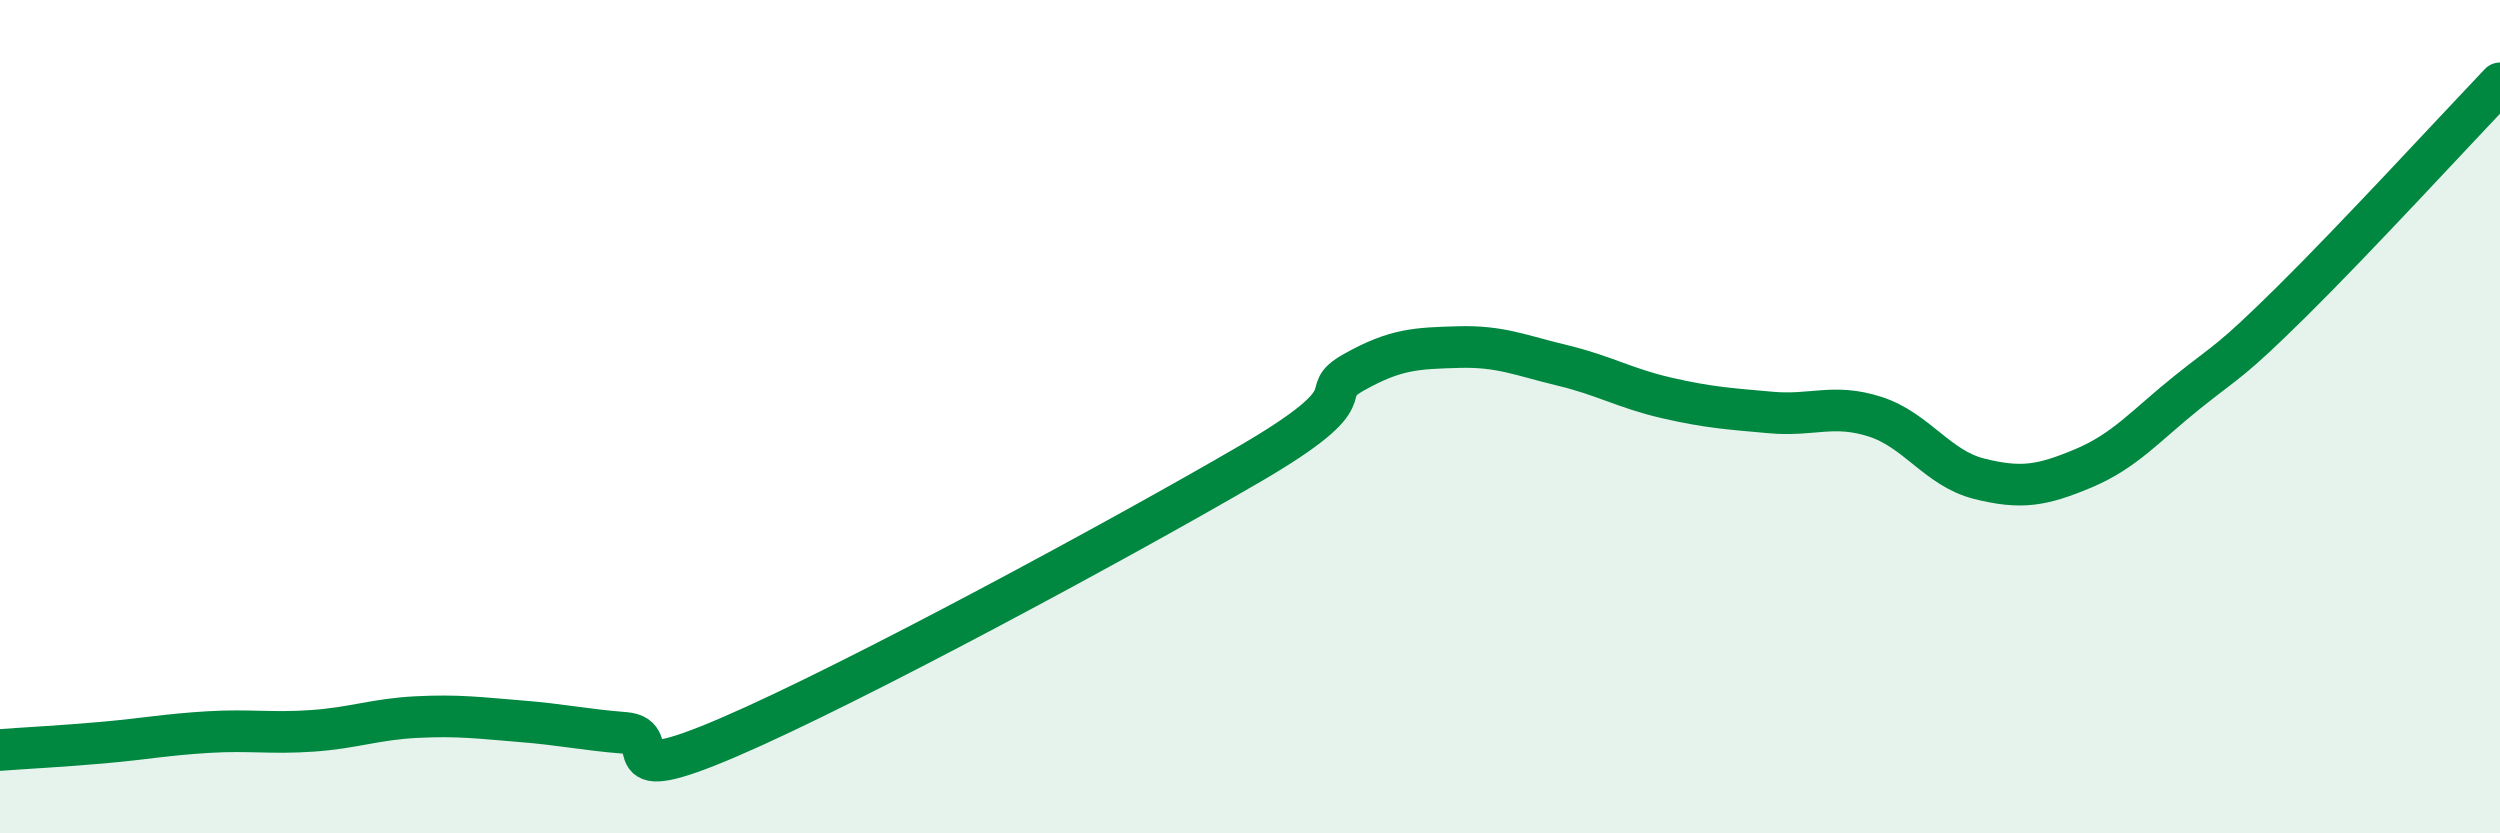
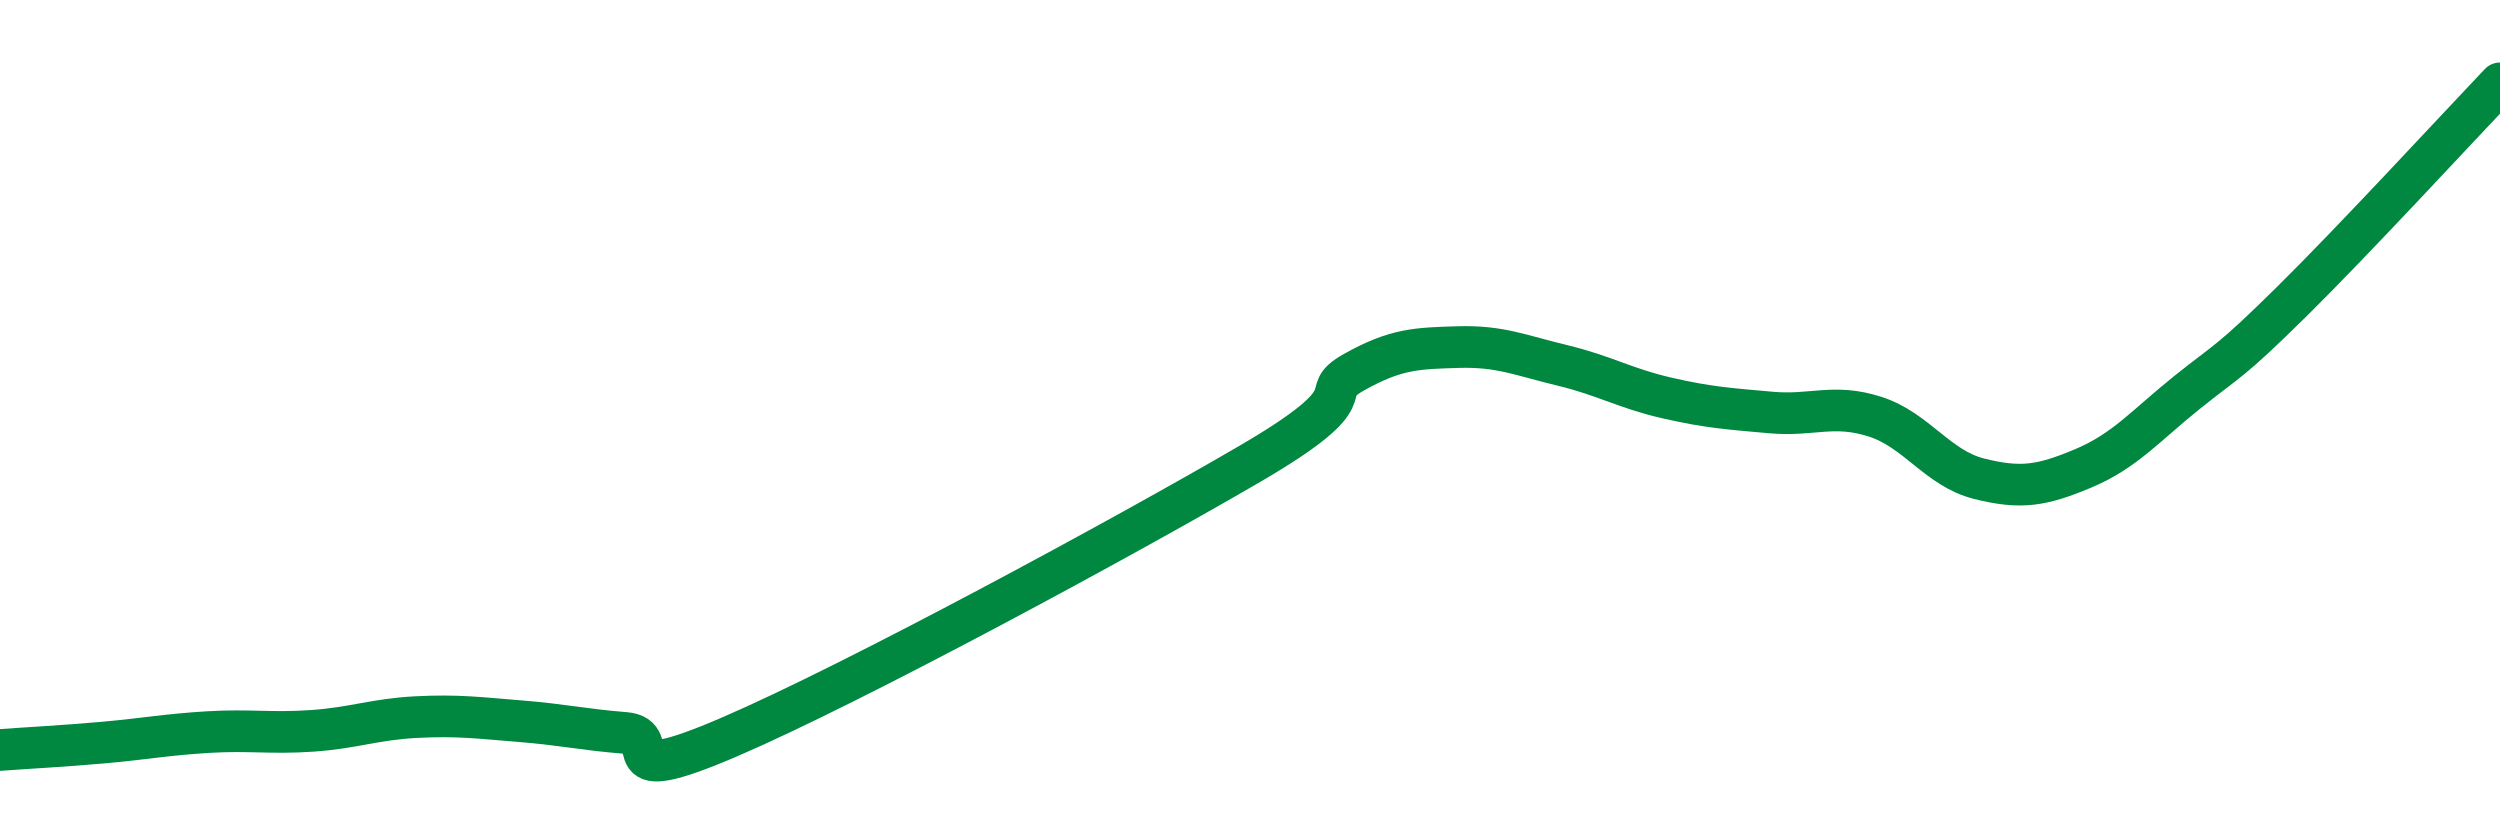
<svg xmlns="http://www.w3.org/2000/svg" width="60" height="20" viewBox="0 0 60 20">
-   <path d="M 0,18 C 0.5,17.96 1.5,17.91 2.5,17.82 C 3.5,17.73 4,17.63 5,17.57 C 6,17.51 6.5,17.61 7.5,17.54 C 8.5,17.47 9,17.26 10,17.21 C 11,17.16 11.5,17.23 12.5,17.31 C 13.5,17.39 14,17.51 15,17.59 C 16,17.67 14.5,18.98 17.5,17.69 C 20.5,16.4 27,12.88 30,11.13 C 33,9.38 31.5,9.49 32.5,8.93 C 33.5,8.37 34,8.36 35,8.33 C 36,8.3 36.5,8.53 37.5,8.77 C 38.5,9.01 39,9.32 40,9.55 C 41,9.78 41.5,9.81 42.5,9.9 C 43.5,9.99 44,9.68 45,10 C 46,10.32 46.5,11.24 47.5,11.49 C 48.5,11.74 49,11.66 50,11.24 C 51,10.82 51.5,10.21 52.5,9.41 C 53.5,8.61 53.5,8.72 55,7.24 C 56.5,5.76 59,3.05 60,2L60 20L0 20Z" fill="#008740" opacity="0.1" stroke-linecap="round" stroke-linejoin="round" />
  <path d="M 0,18 C 0.5,17.96 1.5,17.91 2.5,17.82 C 3.5,17.73 4,17.63 5,17.57 C 6,17.51 6.5,17.61 7.5,17.54 C 8.5,17.47 9,17.26 10,17.21 C 11,17.16 11.5,17.23 12.5,17.31 C 13.5,17.39 14,17.51 15,17.59 C 16,17.67 14.5,18.98 17.5,17.69 C 20.5,16.4 27,12.88 30,11.13 C 33,9.38 31.5,9.49 32.5,8.93 C 33.5,8.37 34,8.36 35,8.33 C 36,8.3 36.5,8.53 37.5,8.77 C 38.5,9.01 39,9.32 40,9.55 C 41,9.78 41.5,9.81 42.5,9.9 C 43.5,9.99 44,9.68 45,10 C 46,10.32 46.5,11.24 47.5,11.49 C 48.5,11.74 49,11.66 50,11.24 C 51,10.82 51.5,10.21 52.5,9.41 C 53.5,8.61 53.5,8.72 55,7.24 C 56.5,5.76 59,3.05 60,2" stroke="#008740" stroke-width="1" fill="none" stroke-linecap="round" stroke-linejoin="round" />
</svg>